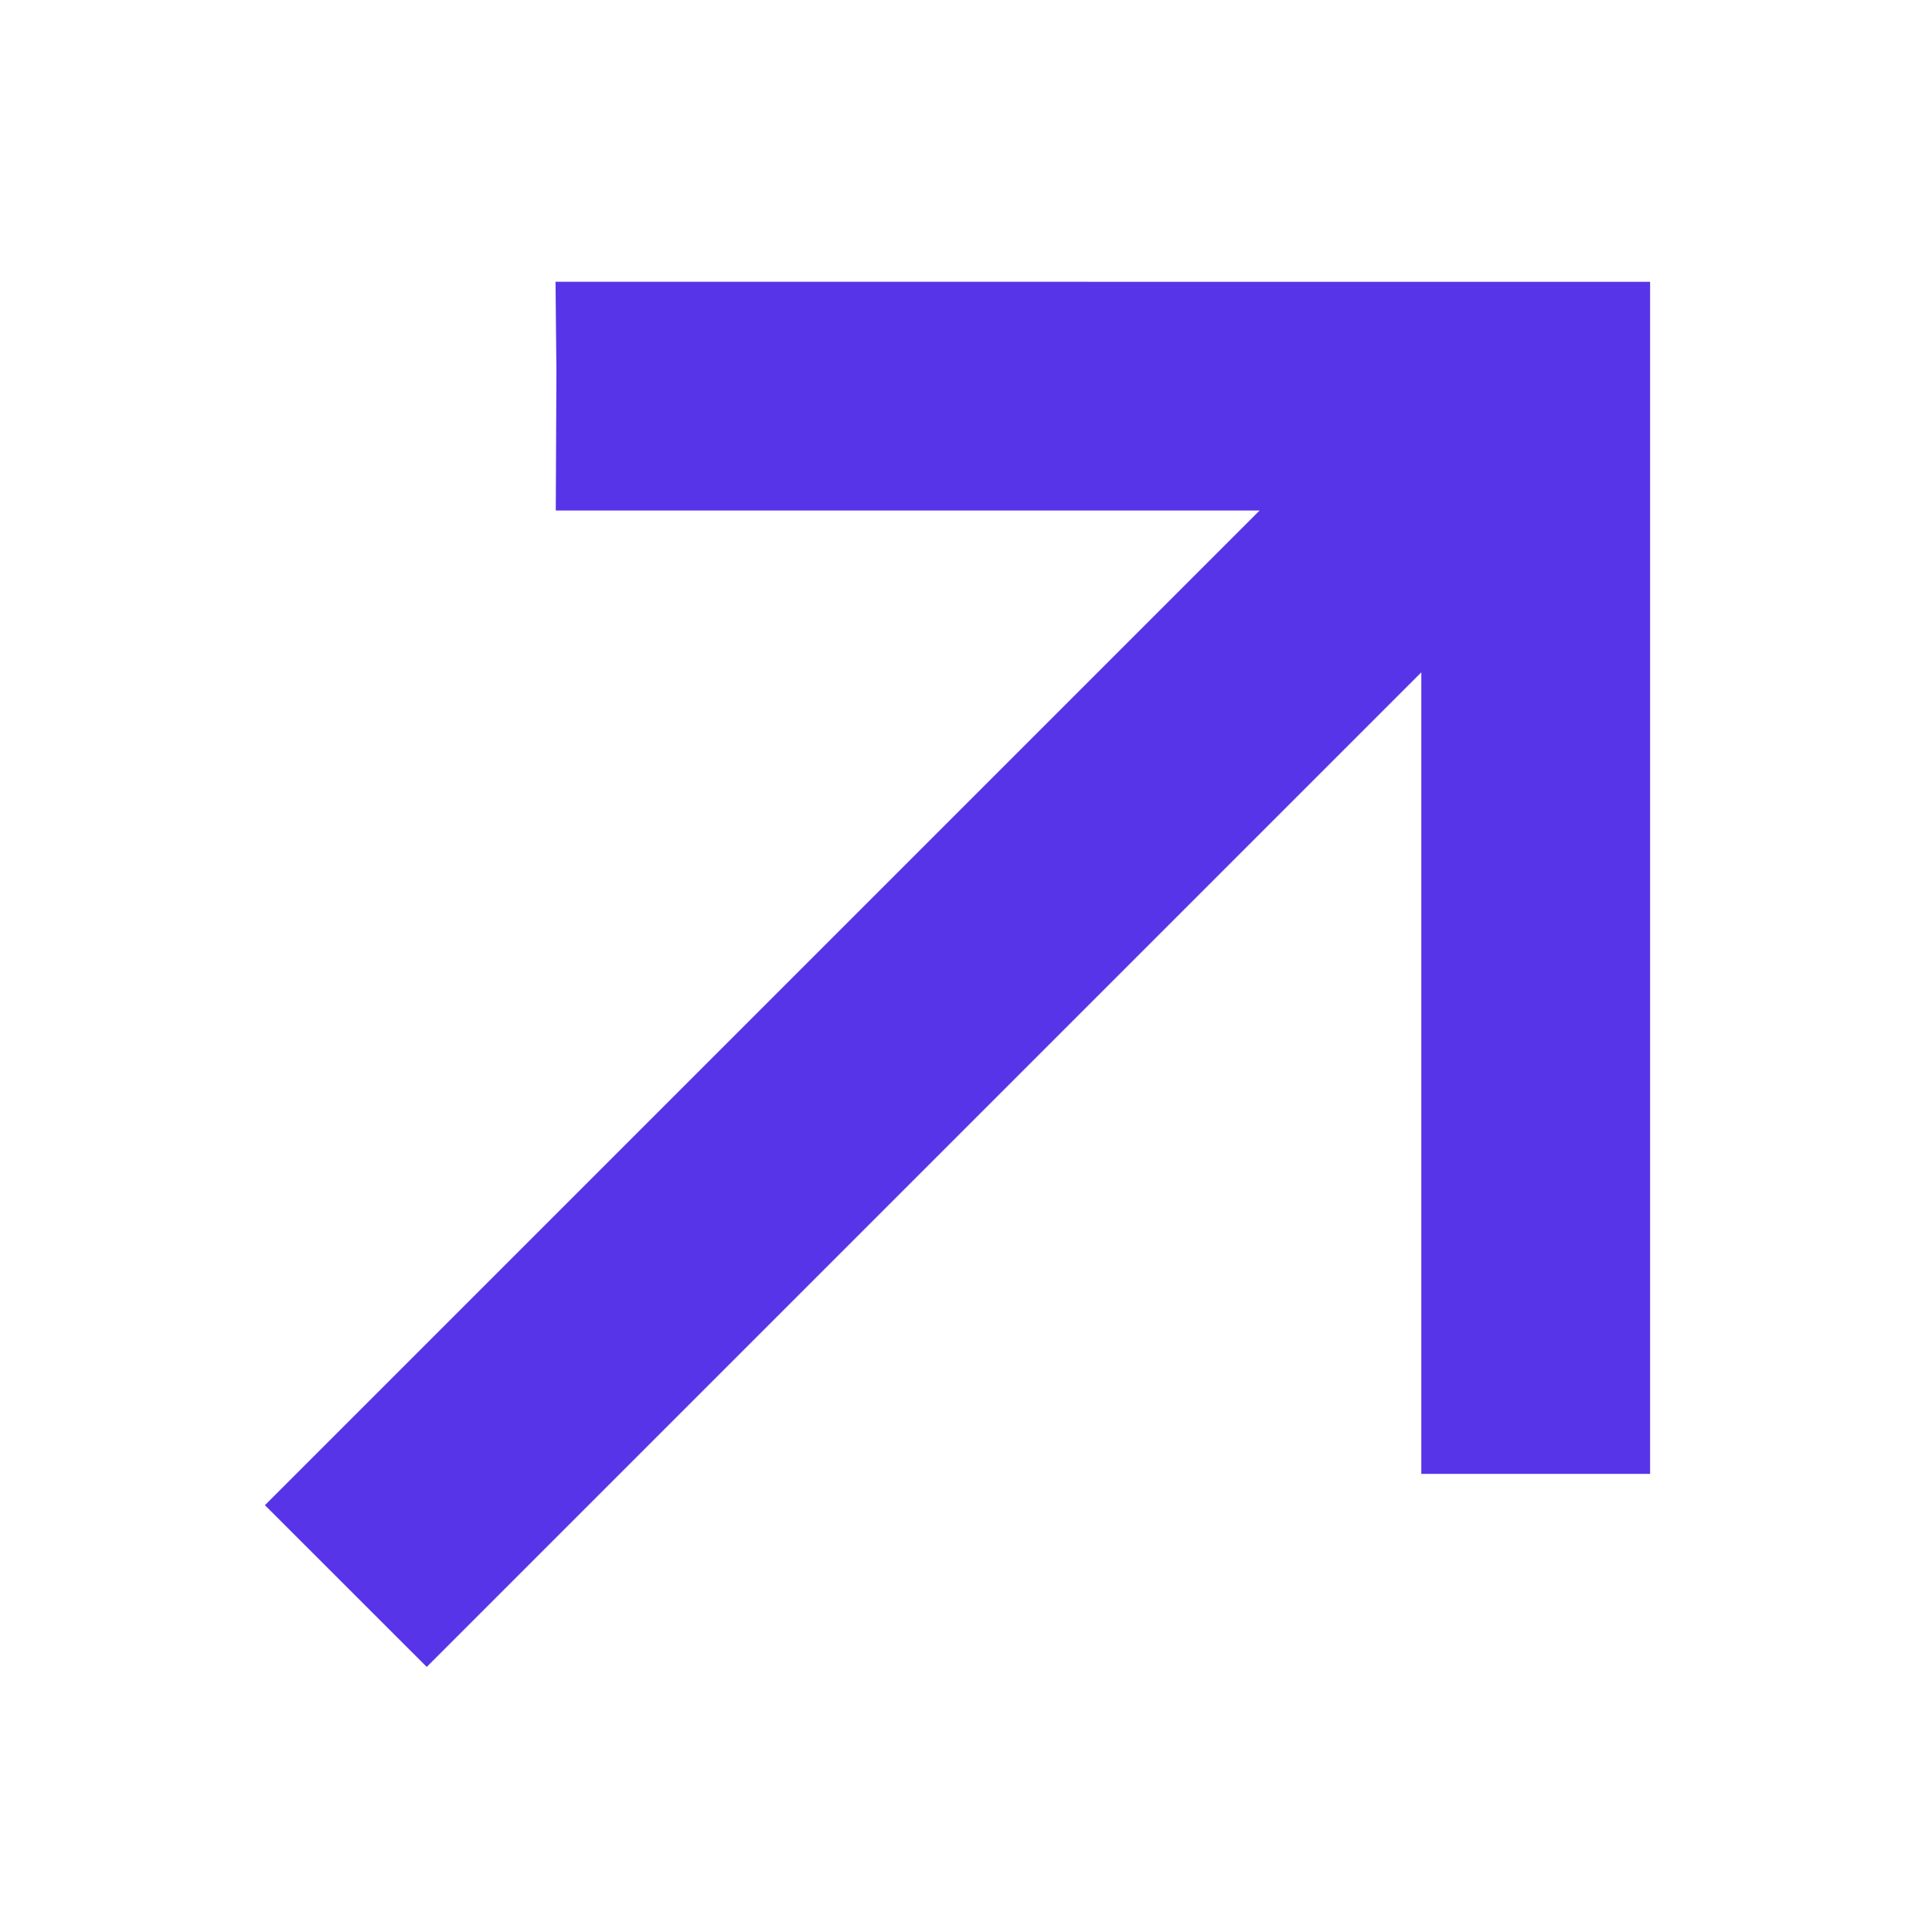
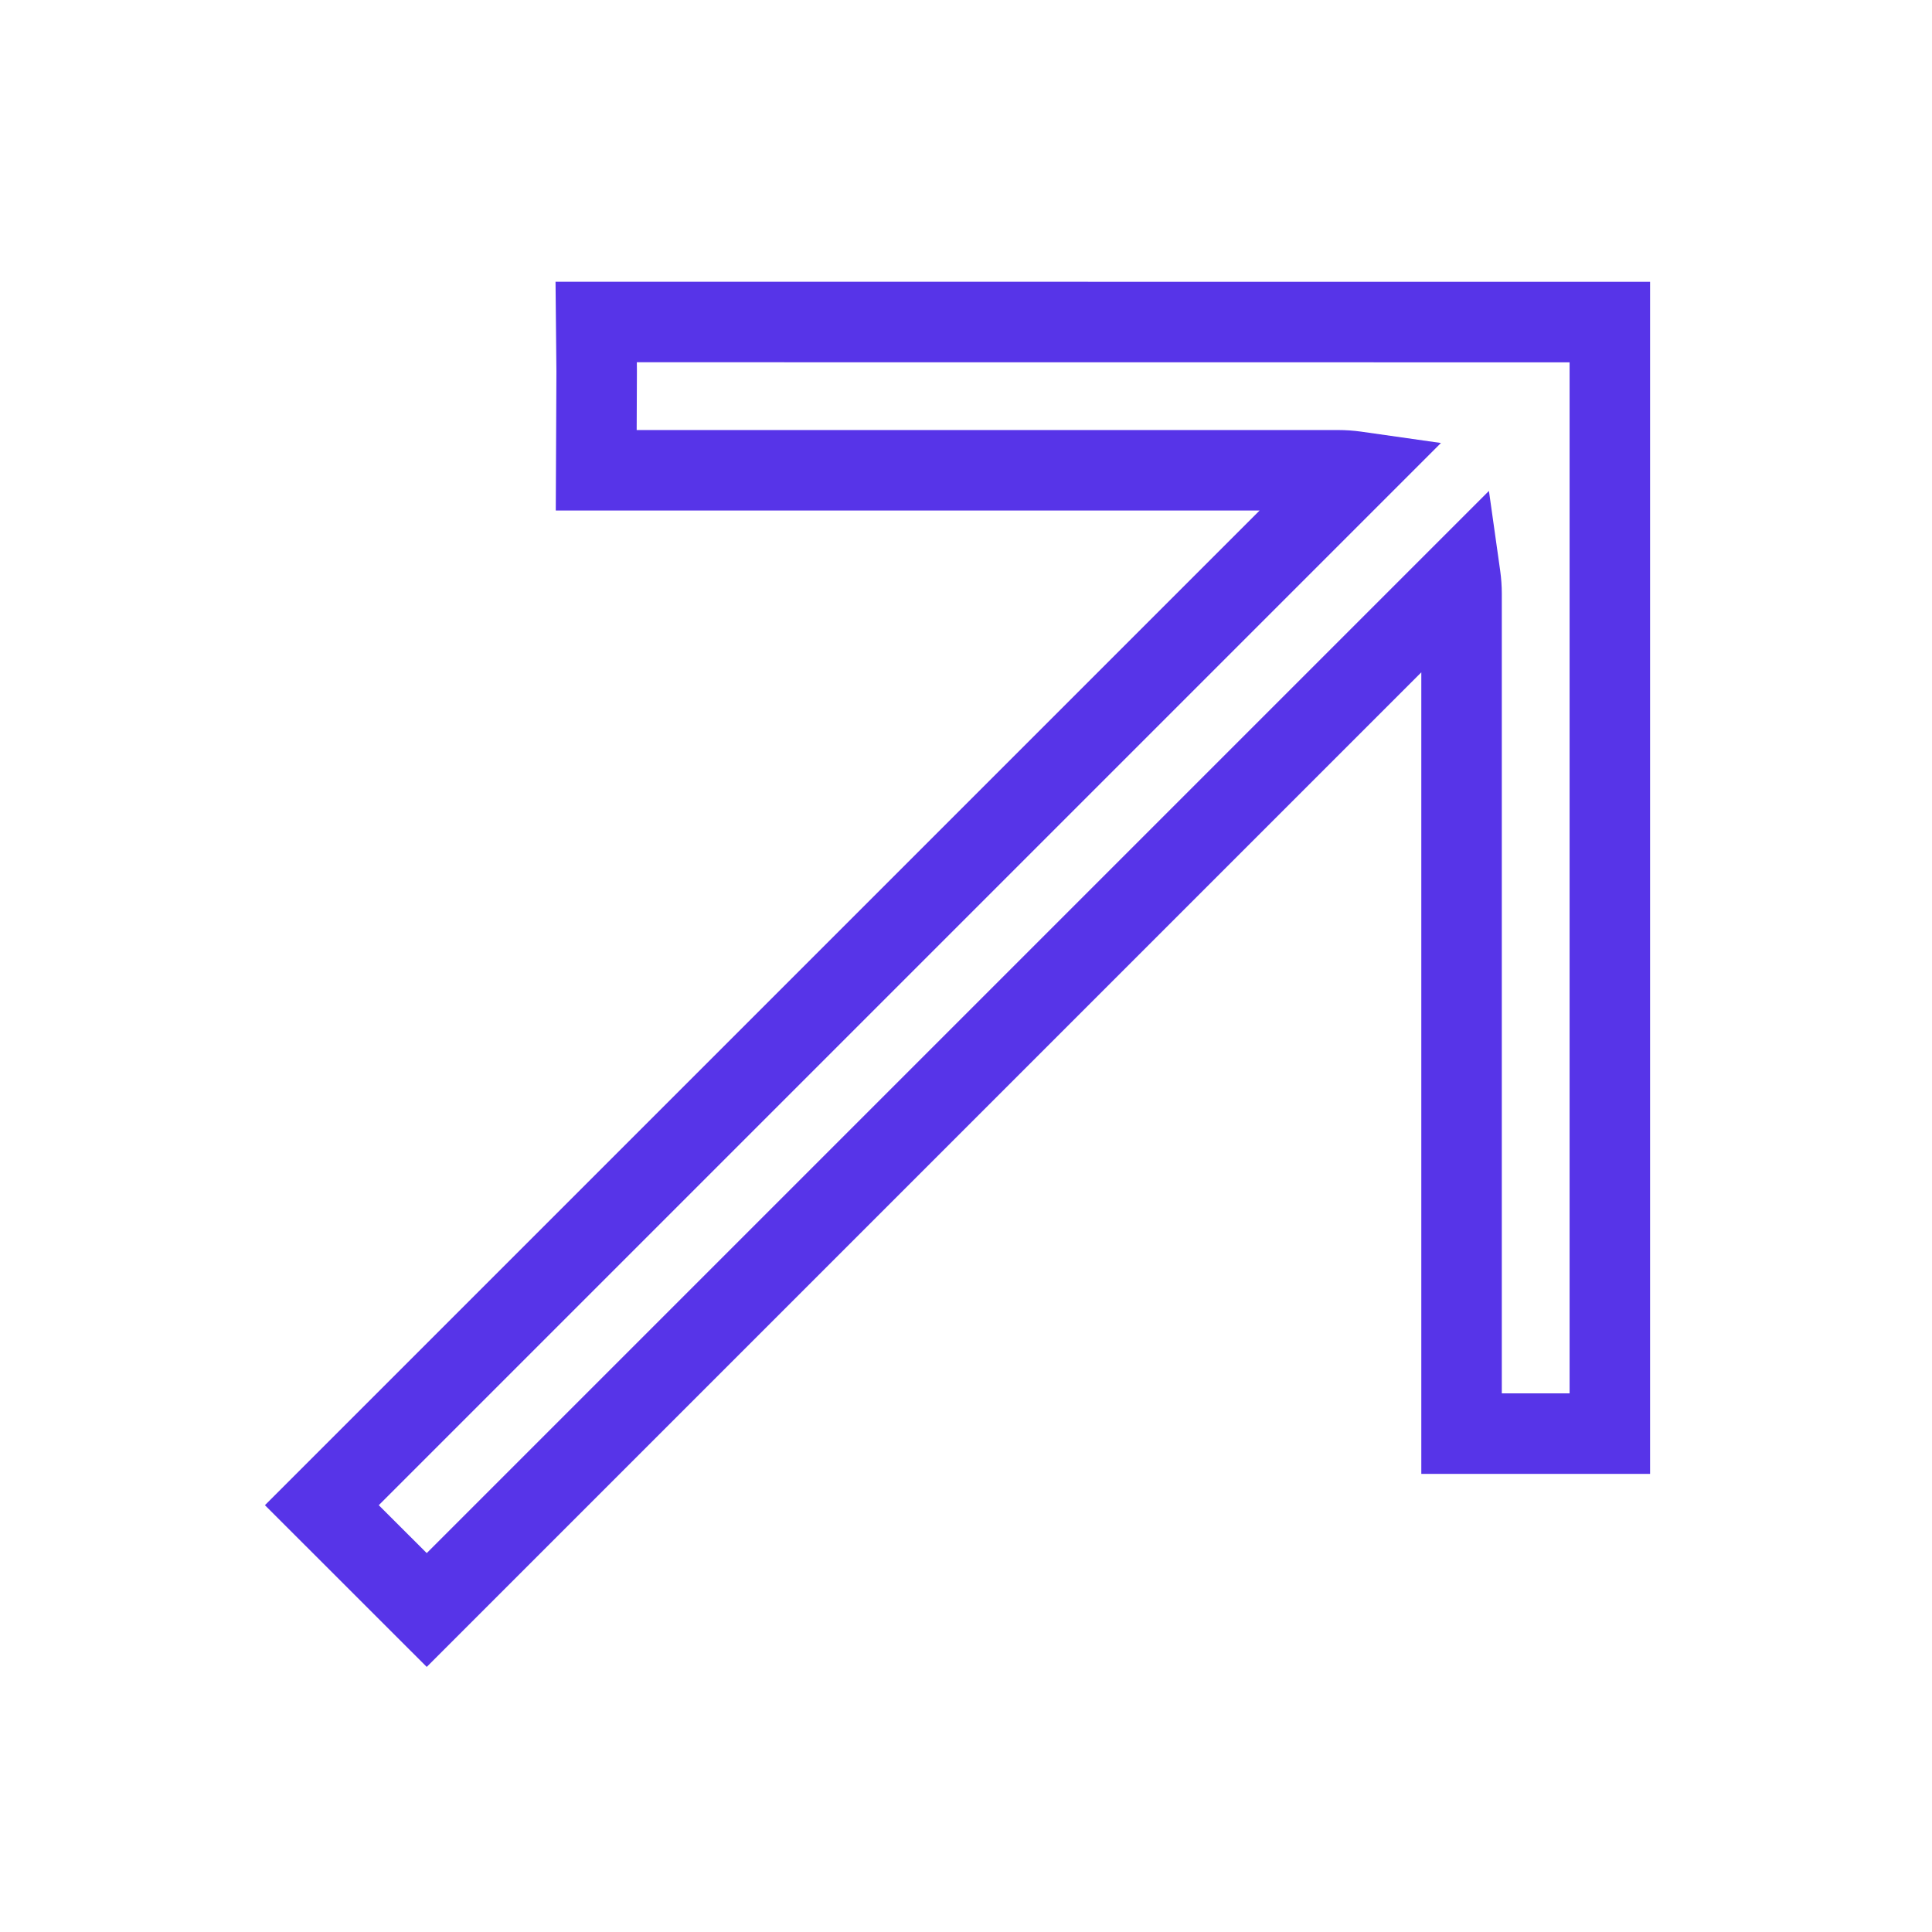
<svg xmlns="http://www.w3.org/2000/svg" width="24" height="24" viewBox="0 0 24 24" fill="none">
-   <path d="M7.417 4.614L7.411 4L20.003 4V17.808H18.162V7.376C18.162 7.303 18.157 7.23 18.146 7.159L5.306 20L4.004 18.697L16.844 5.857C16.773 5.847 16.701 5.841 16.627 5.841H7.411L7.417 4.614Z" fill="#5734E8" />
  <path fill-rule="evenodd" clip-rule="evenodd" d="M6.901 3.5L20.498 3.501V18.309H17.656V8.352L5.301 20.707L3.291 18.698L15.647 6.342H6.904L6.912 4.616L6.901 3.5ZM7.911 4.5L7.912 4.617L7.909 5.342H16.621C16.719 5.342 16.815 5.349 16.909 5.362L17.9 5.503L4.705 18.698L5.301 19.293L18.496 6.098L18.636 7.09C18.649 7.184 18.656 7.28 18.656 7.377V17.309H19.498V4.501L7.911 4.5Z" fill="#5734E8" />
</svg>